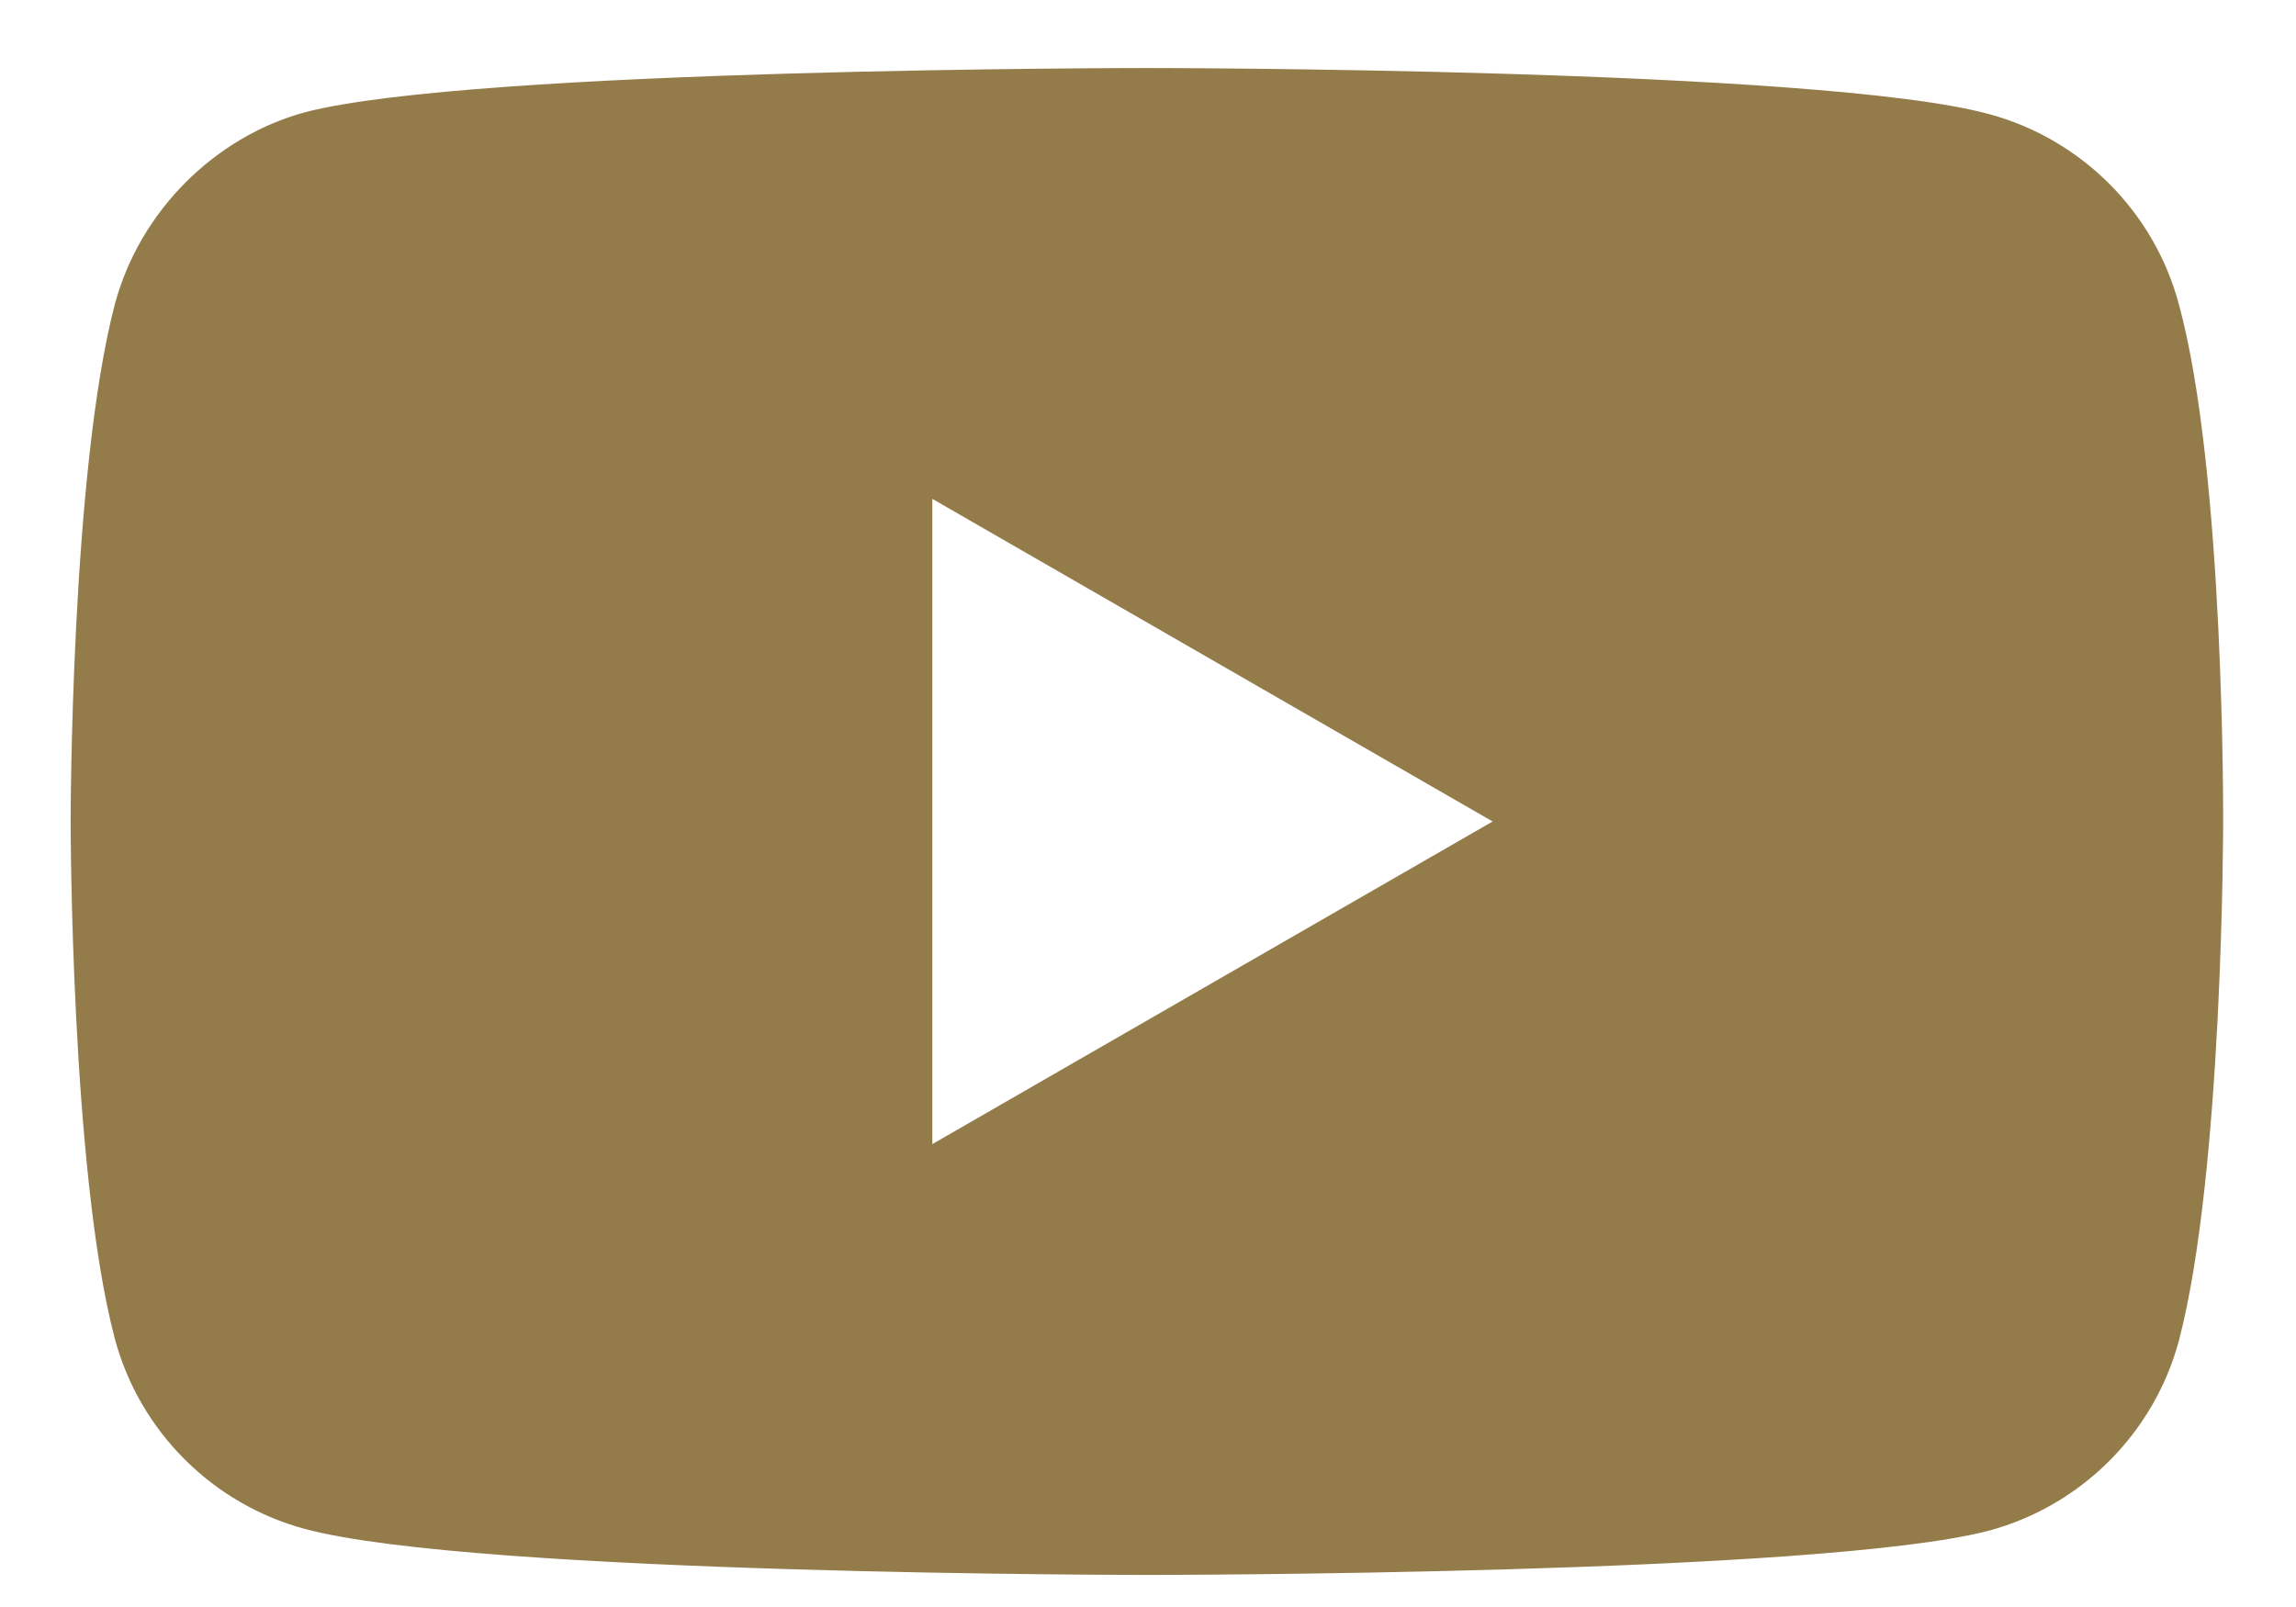
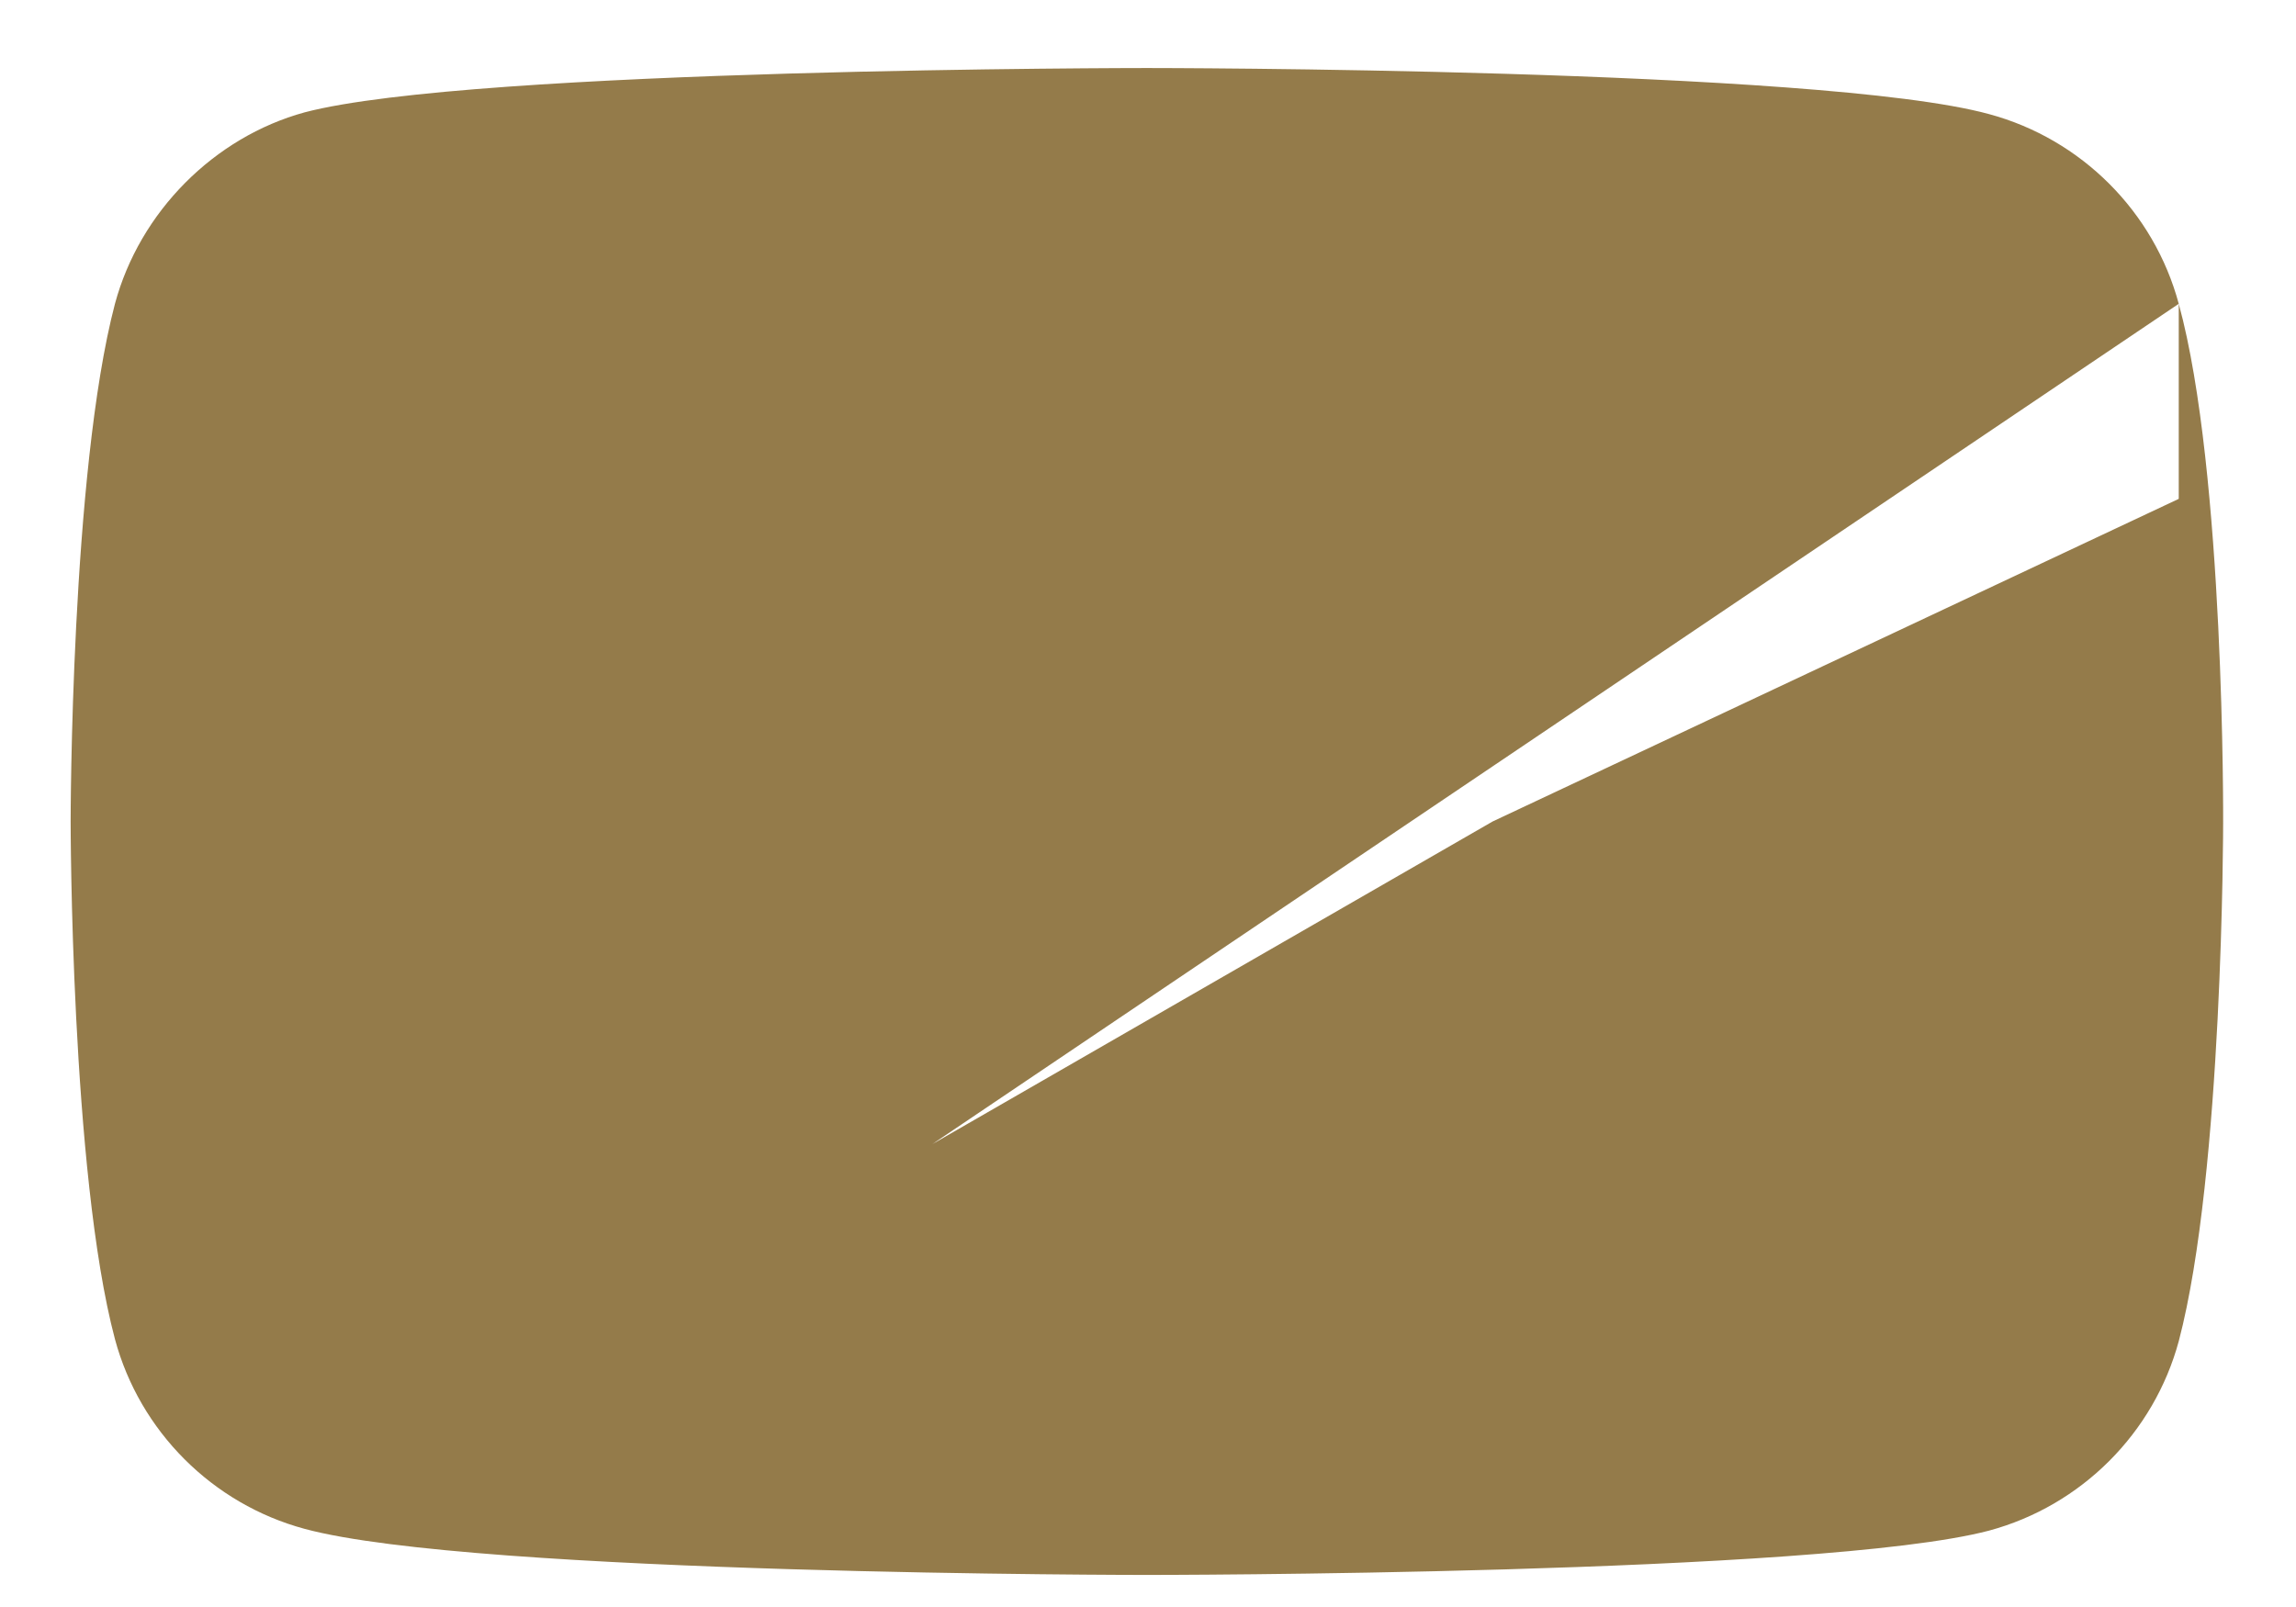
<svg xmlns="http://www.w3.org/2000/svg" width="30" height="21" viewBox="0 0 30 21" fill="none">
-   <path d="M28.468 3.97C28.144 2.765 27.194 1.816 25.989 1.491C23.789 0.889 14.985 0.889 14.985 0.889C14.985 0.889 6.182 0.889 3.981 1.468C2.799 1.792 1.826 2.766 1.502 3.97C0.923 6.171 0.923 10.735 0.923 10.735C0.923 10.735 0.923 15.322 1.502 17.5C1.826 18.704 2.776 19.654 3.981 19.979C6.205 20.581 14.985 20.581 14.985 20.581C14.985 20.581 23.789 20.581 25.989 20.002C27.194 19.677 28.144 18.728 28.469 17.523C29.048 15.322 29.048 10.758 29.048 10.758C29.048 10.758 29.071 6.171 28.468 3.97V3.97ZM12.182 14.951V6.519L19.503 10.735L12.182 14.951Z" fill="#947B4A" />
+   <path d="M28.468 3.97C28.144 2.765 27.194 1.816 25.989 1.491C23.789 0.889 14.985 0.889 14.985 0.889C14.985 0.889 6.182 0.889 3.981 1.468C2.799 1.792 1.826 2.766 1.502 3.97C0.923 6.171 0.923 10.735 0.923 10.735C0.923 10.735 0.923 15.322 1.502 17.5C1.826 18.704 2.776 19.654 3.981 19.979C6.205 20.581 14.985 20.581 14.985 20.581C14.985 20.581 23.789 20.581 25.989 20.002C27.194 19.677 28.144 18.728 28.469 17.523C29.048 15.322 29.048 10.758 29.048 10.758C29.048 10.758 29.071 6.171 28.468 3.97V3.97ZV6.519L19.503 10.735L12.182 14.951Z" fill="#947B4A" />
</svg>